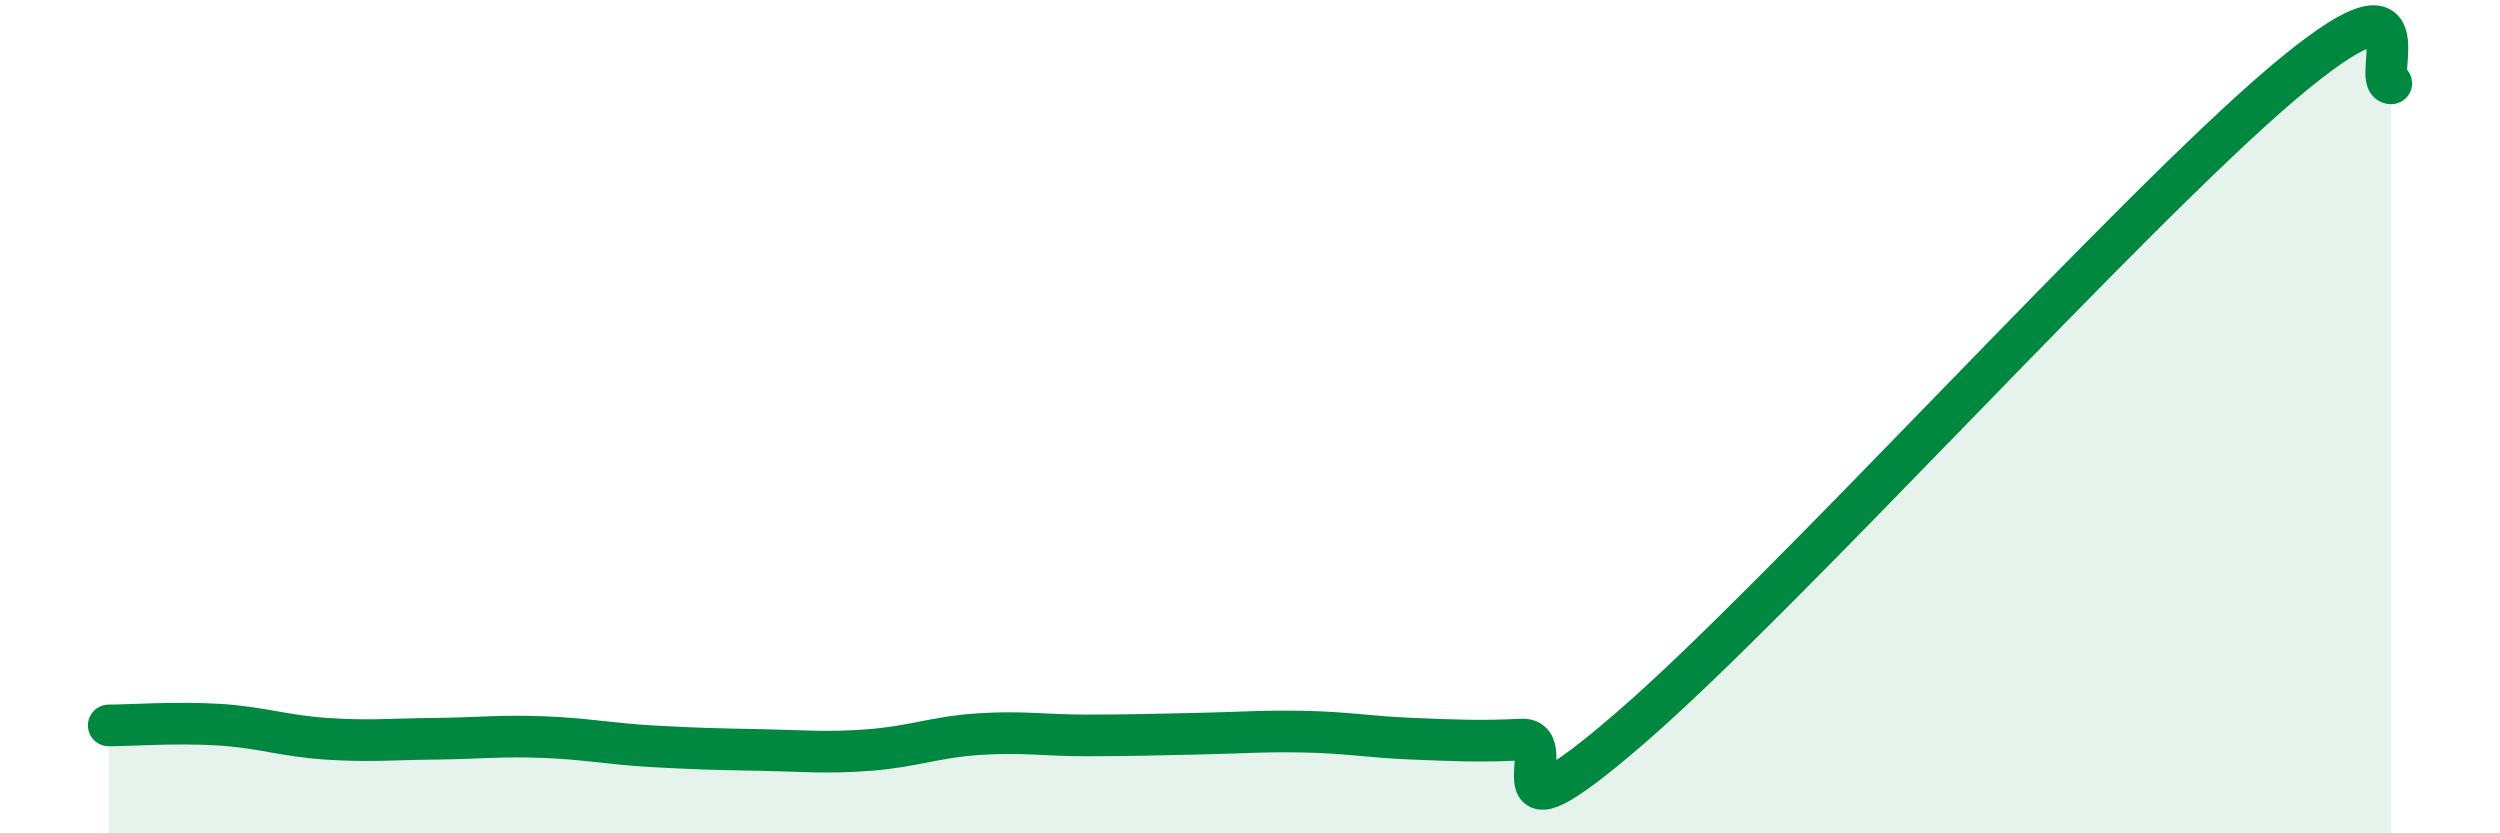
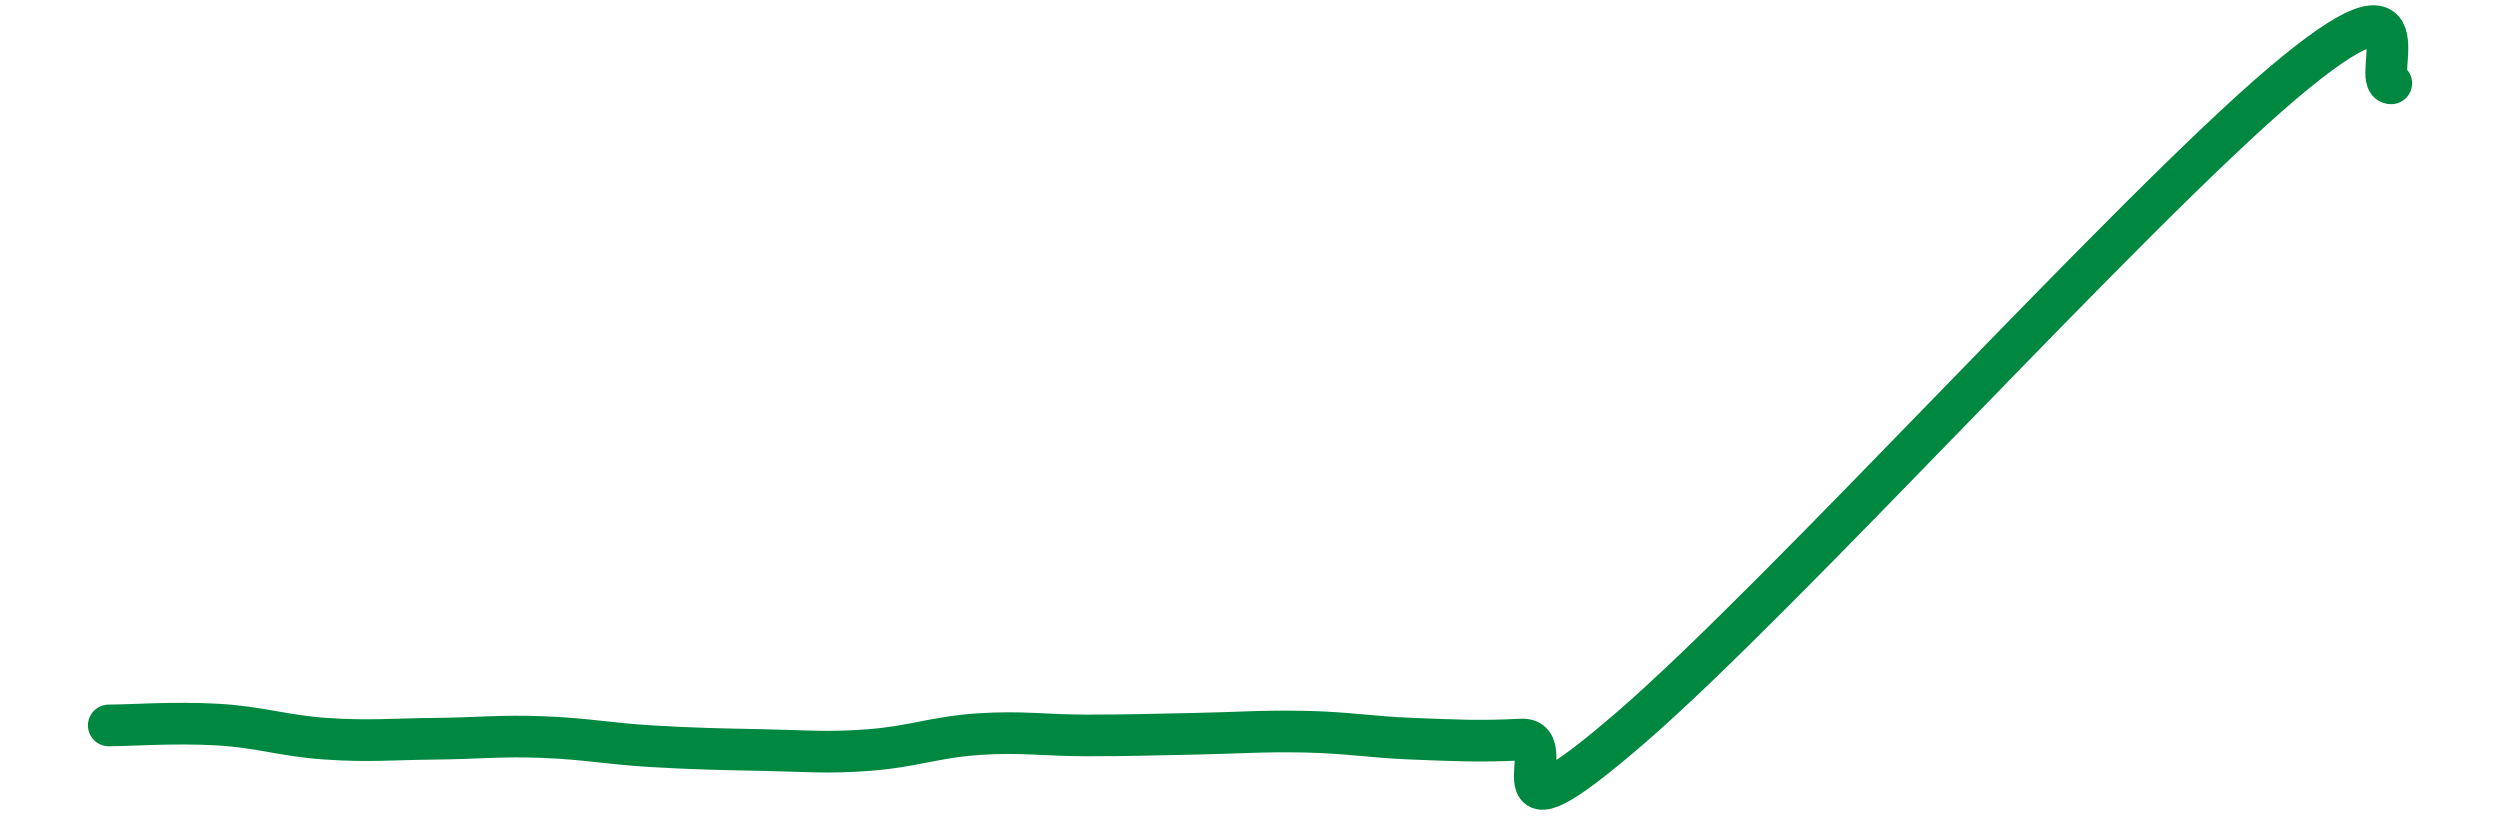
<svg xmlns="http://www.w3.org/2000/svg" width="60" height="20" viewBox="0 0 60 20">
-   <path d="M 2.61,17.41 C 3.13,17.41 4.18,17.33 5.22,17.39 C 6.26,17.45 6.79,17.66 7.83,17.73 C 8.87,17.8 9.39,17.74 10.43,17.73 C 11.47,17.72 12,17.65 13.04,17.69 C 14.08,17.73 14.61,17.85 15.65,17.91 C 16.69,17.97 17.22,17.98 18.26,18 C 19.3,18.02 19.83,18.08 20.87,18 C 21.91,17.92 22.44,17.69 23.48,17.62 C 24.52,17.55 25.05,17.65 26.09,17.65 C 27.13,17.65 27.66,17.63 28.7,17.61 C 29.74,17.59 30.26,17.54 31.3,17.56 C 32.34,17.58 32.87,17.69 33.91,17.73 C 34.95,17.77 35.48,17.8 36.52,17.75 C 37.56,17.7 35.48,20.62 39.13,17.47 C 42.78,14.32 51.13,5.09 54.78,2 C 58.43,-1.09 56.87,2 57.39,2L57.39 20L2.61 20Z" fill="#008740" opacity="0.1" stroke-linecap="round" stroke-linejoin="round" />
  <path d="M 2.61,17.41 C 3.13,17.41 4.18,17.33 5.22,17.39 C 6.26,17.45 6.79,17.66 7.83,17.73 C 8.87,17.8 9.39,17.74 10.43,17.73 C 11.47,17.72 12,17.65 13.04,17.69 C 14.08,17.73 14.61,17.85 15.65,17.91 C 16.69,17.97 17.22,17.98 18.26,18 C 19.3,18.02 19.83,18.08 20.87,18 C 21.91,17.92 22.44,17.69 23.48,17.62 C 24.52,17.55 25.05,17.65 26.09,17.65 C 27.13,17.65 27.66,17.63 28.7,17.61 C 29.74,17.59 30.26,17.54 31.3,17.56 C 32.34,17.58 32.87,17.69 33.91,17.73 C 34.95,17.77 35.48,17.8 36.52,17.75 C 37.56,17.7 35.48,20.62 39.13,17.47 C 42.78,14.32 51.13,5.09 54.78,2 C 58.43,-1.09 56.87,2 57.39,2" stroke="#008740" stroke-width="1" fill="none" stroke-linecap="round" stroke-linejoin="round" />
</svg>